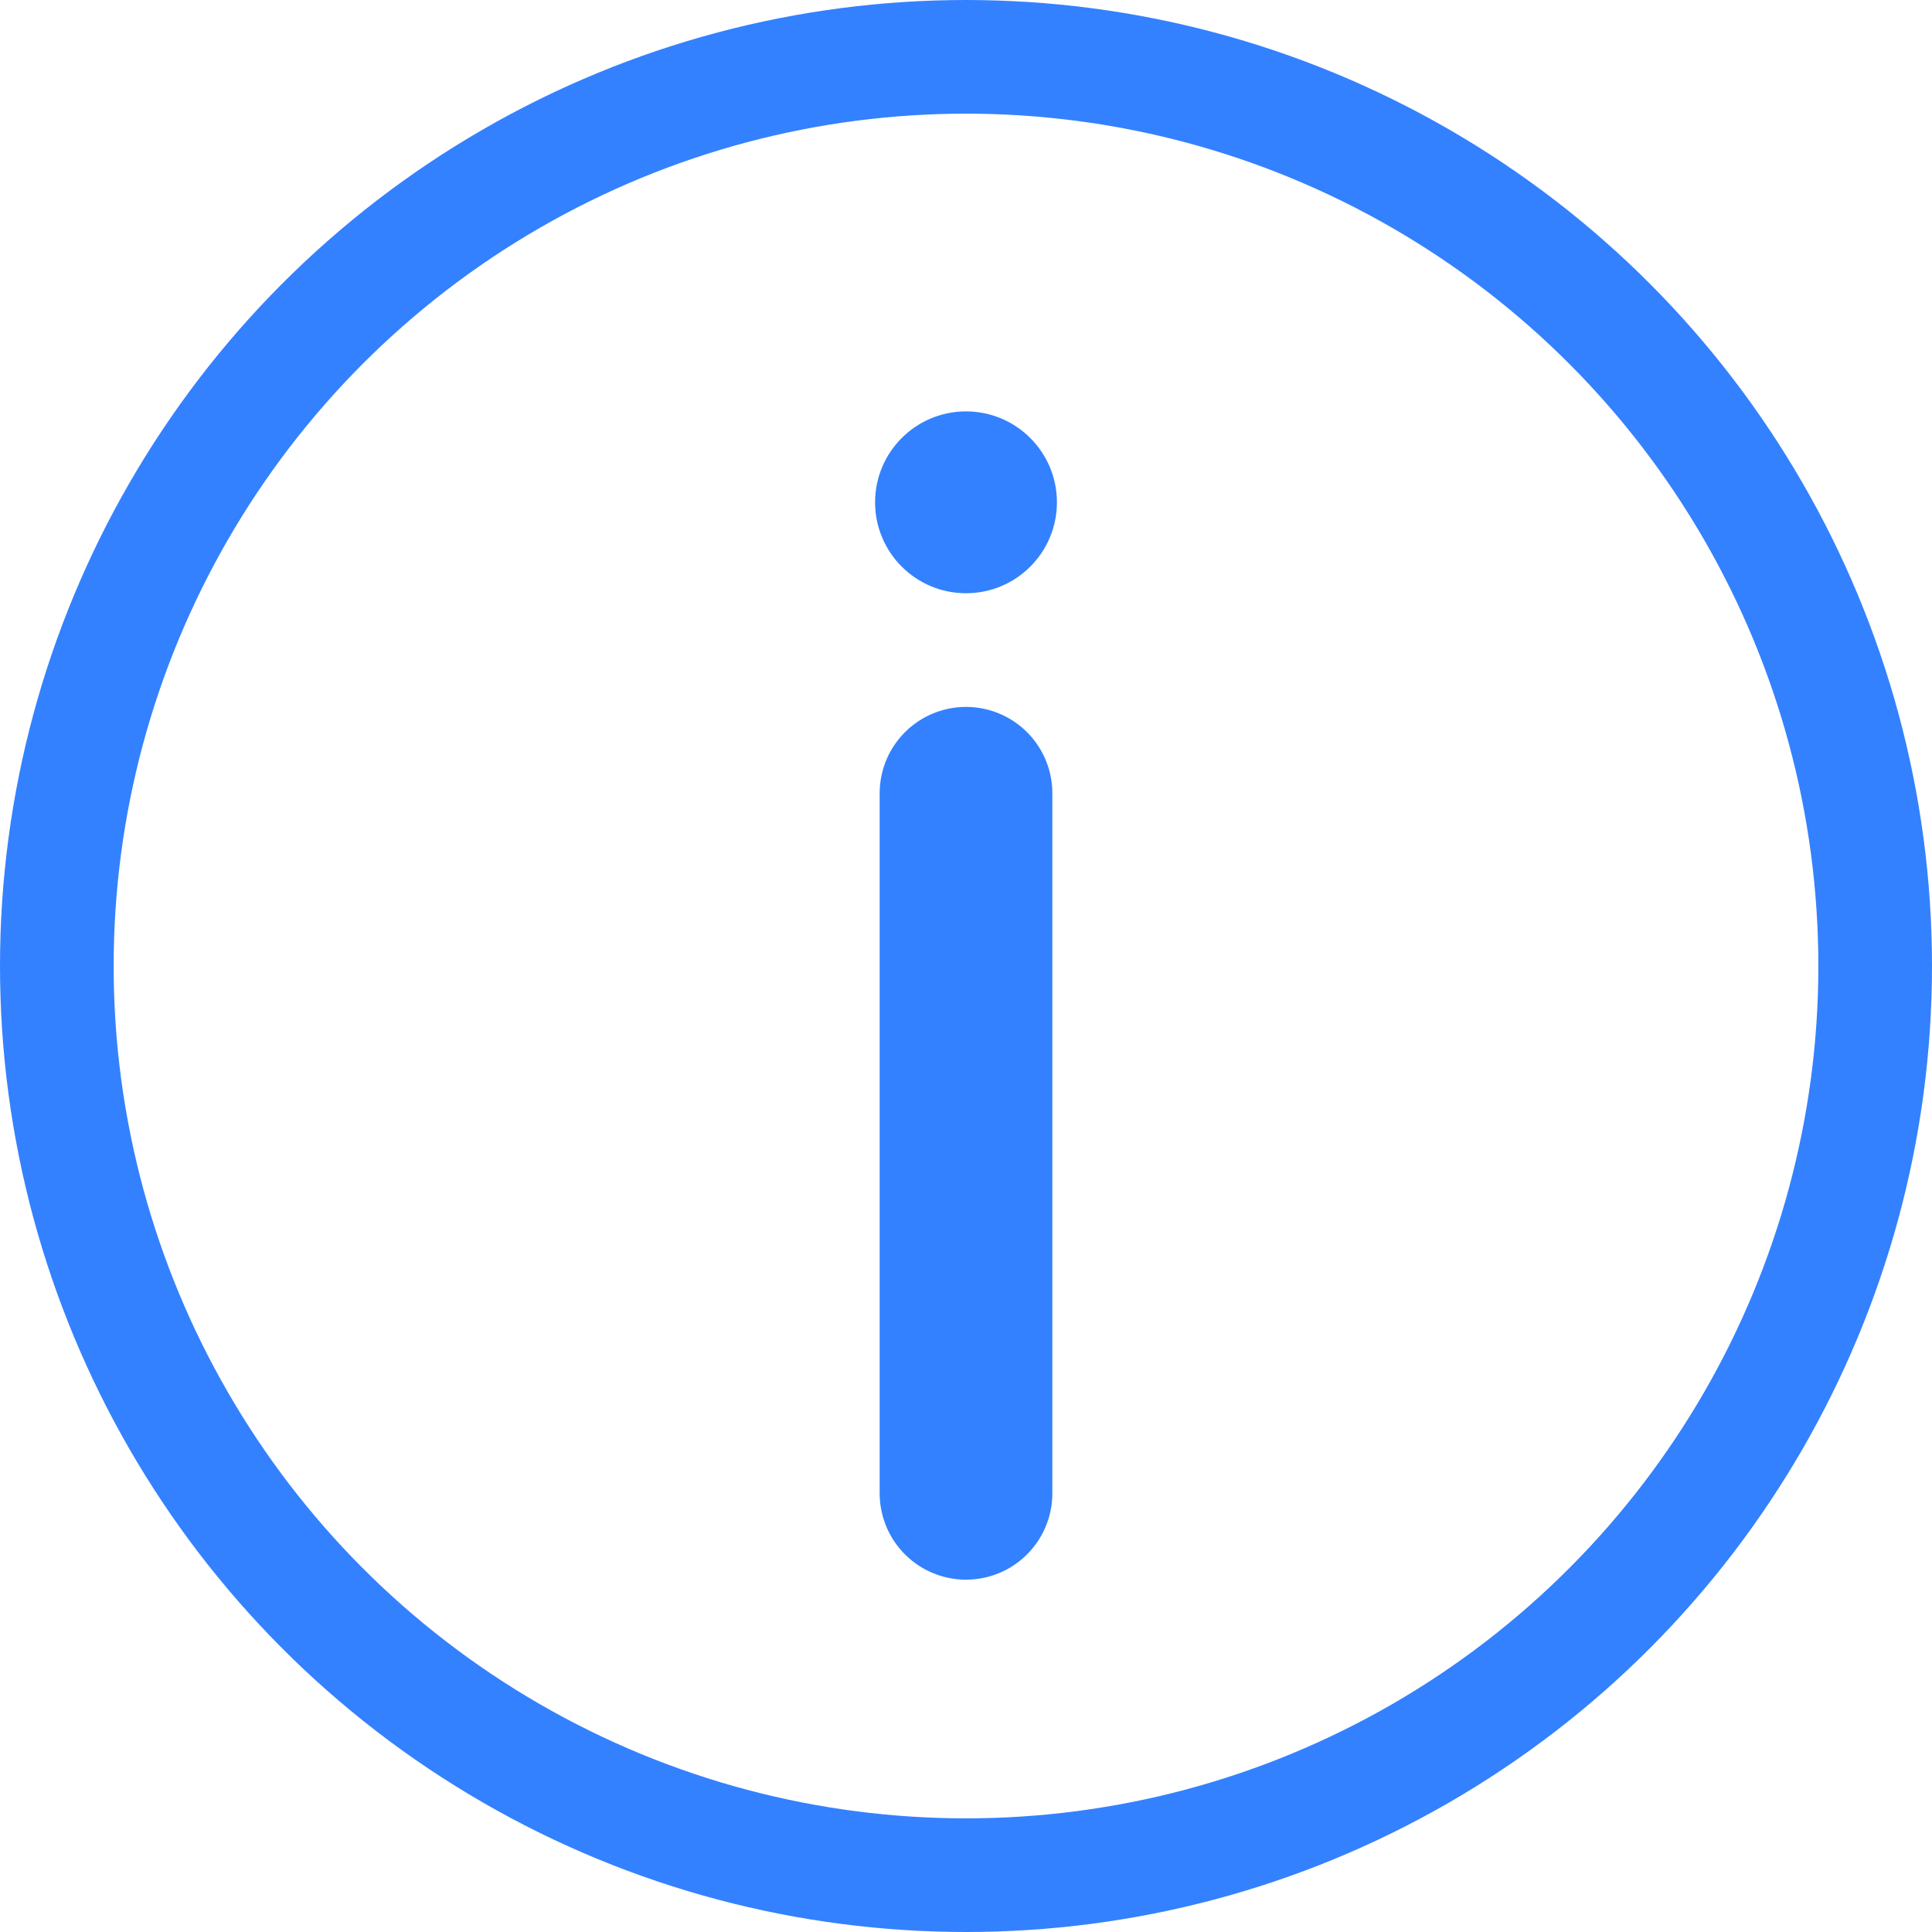
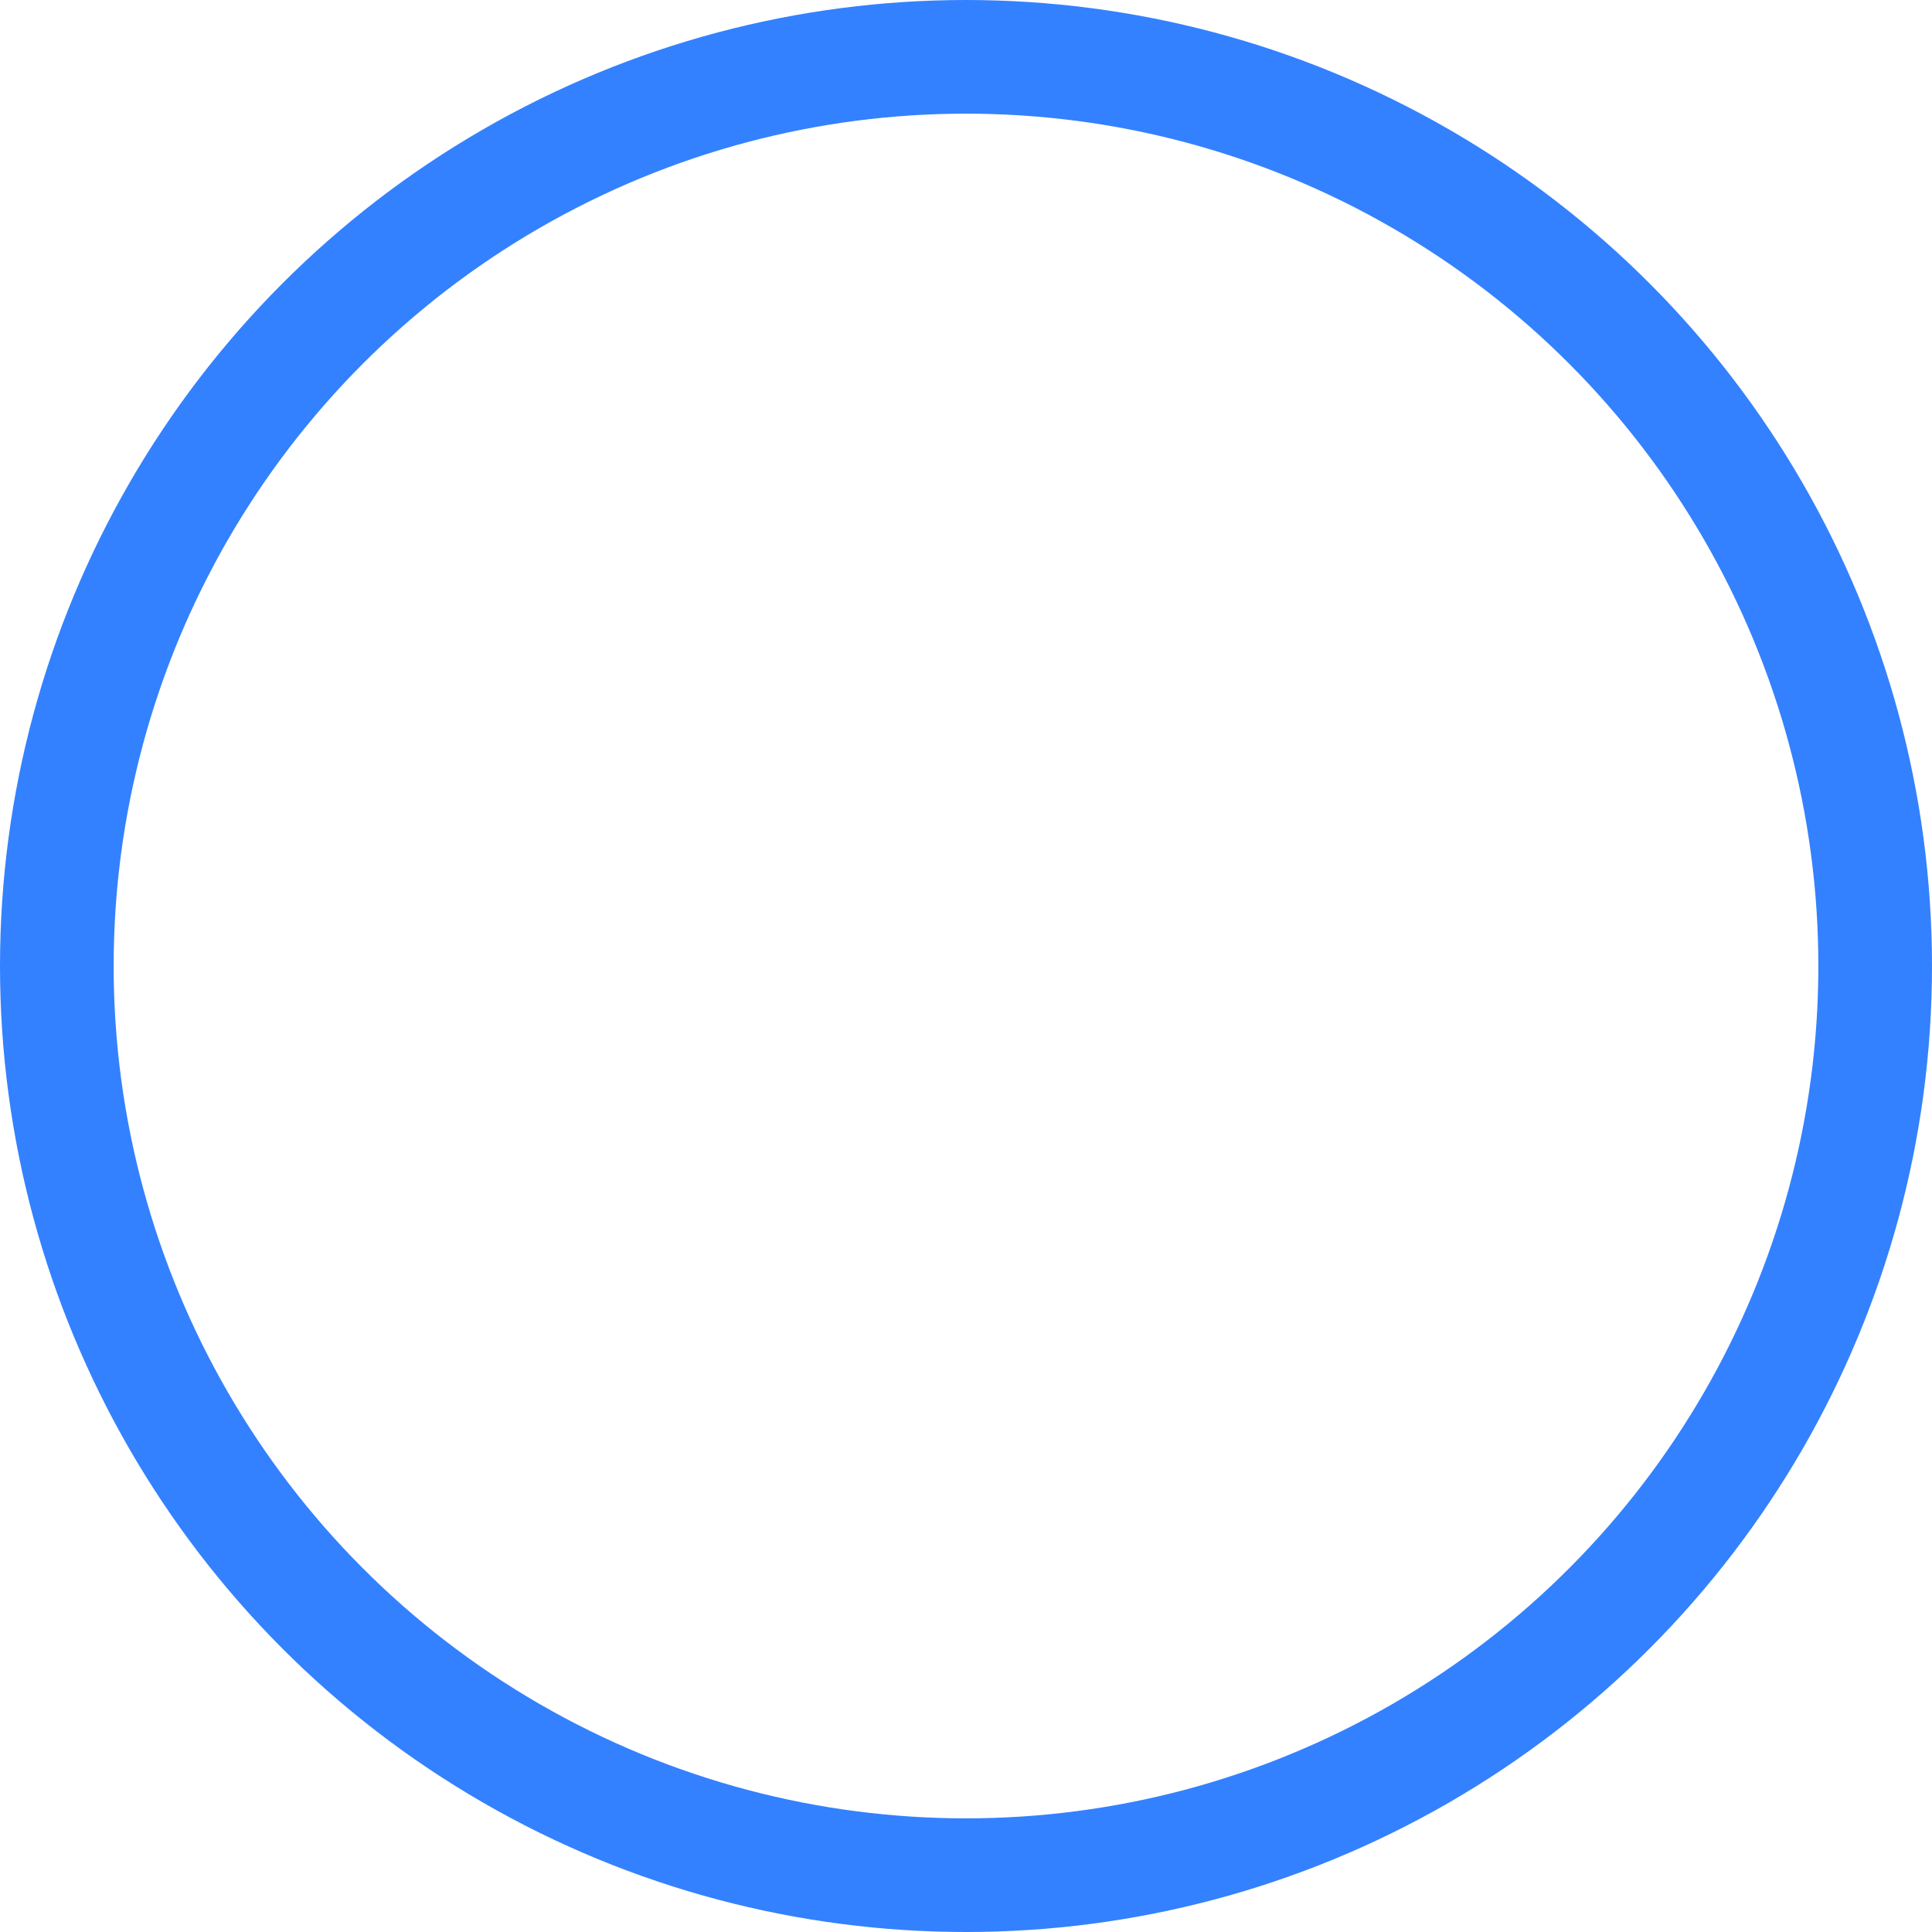
<svg xmlns="http://www.w3.org/2000/svg" width="68" height="68">
  <g transform="translate(2 2)" fill="none" fill-rule="evenodd">
    <circle stroke="#3381ff" stroke-width="4" cx="32" cy="32" r="32" />
-     <path d="M32 50.56V25.92" stroke="#3381ff" stroke-width="6.078" stroke-linecap="round" stroke-linejoin="round" />
-     <circle fill="#3381ff" cx="32" cy="15.68" r="3.2" />
  </g>
</svg>